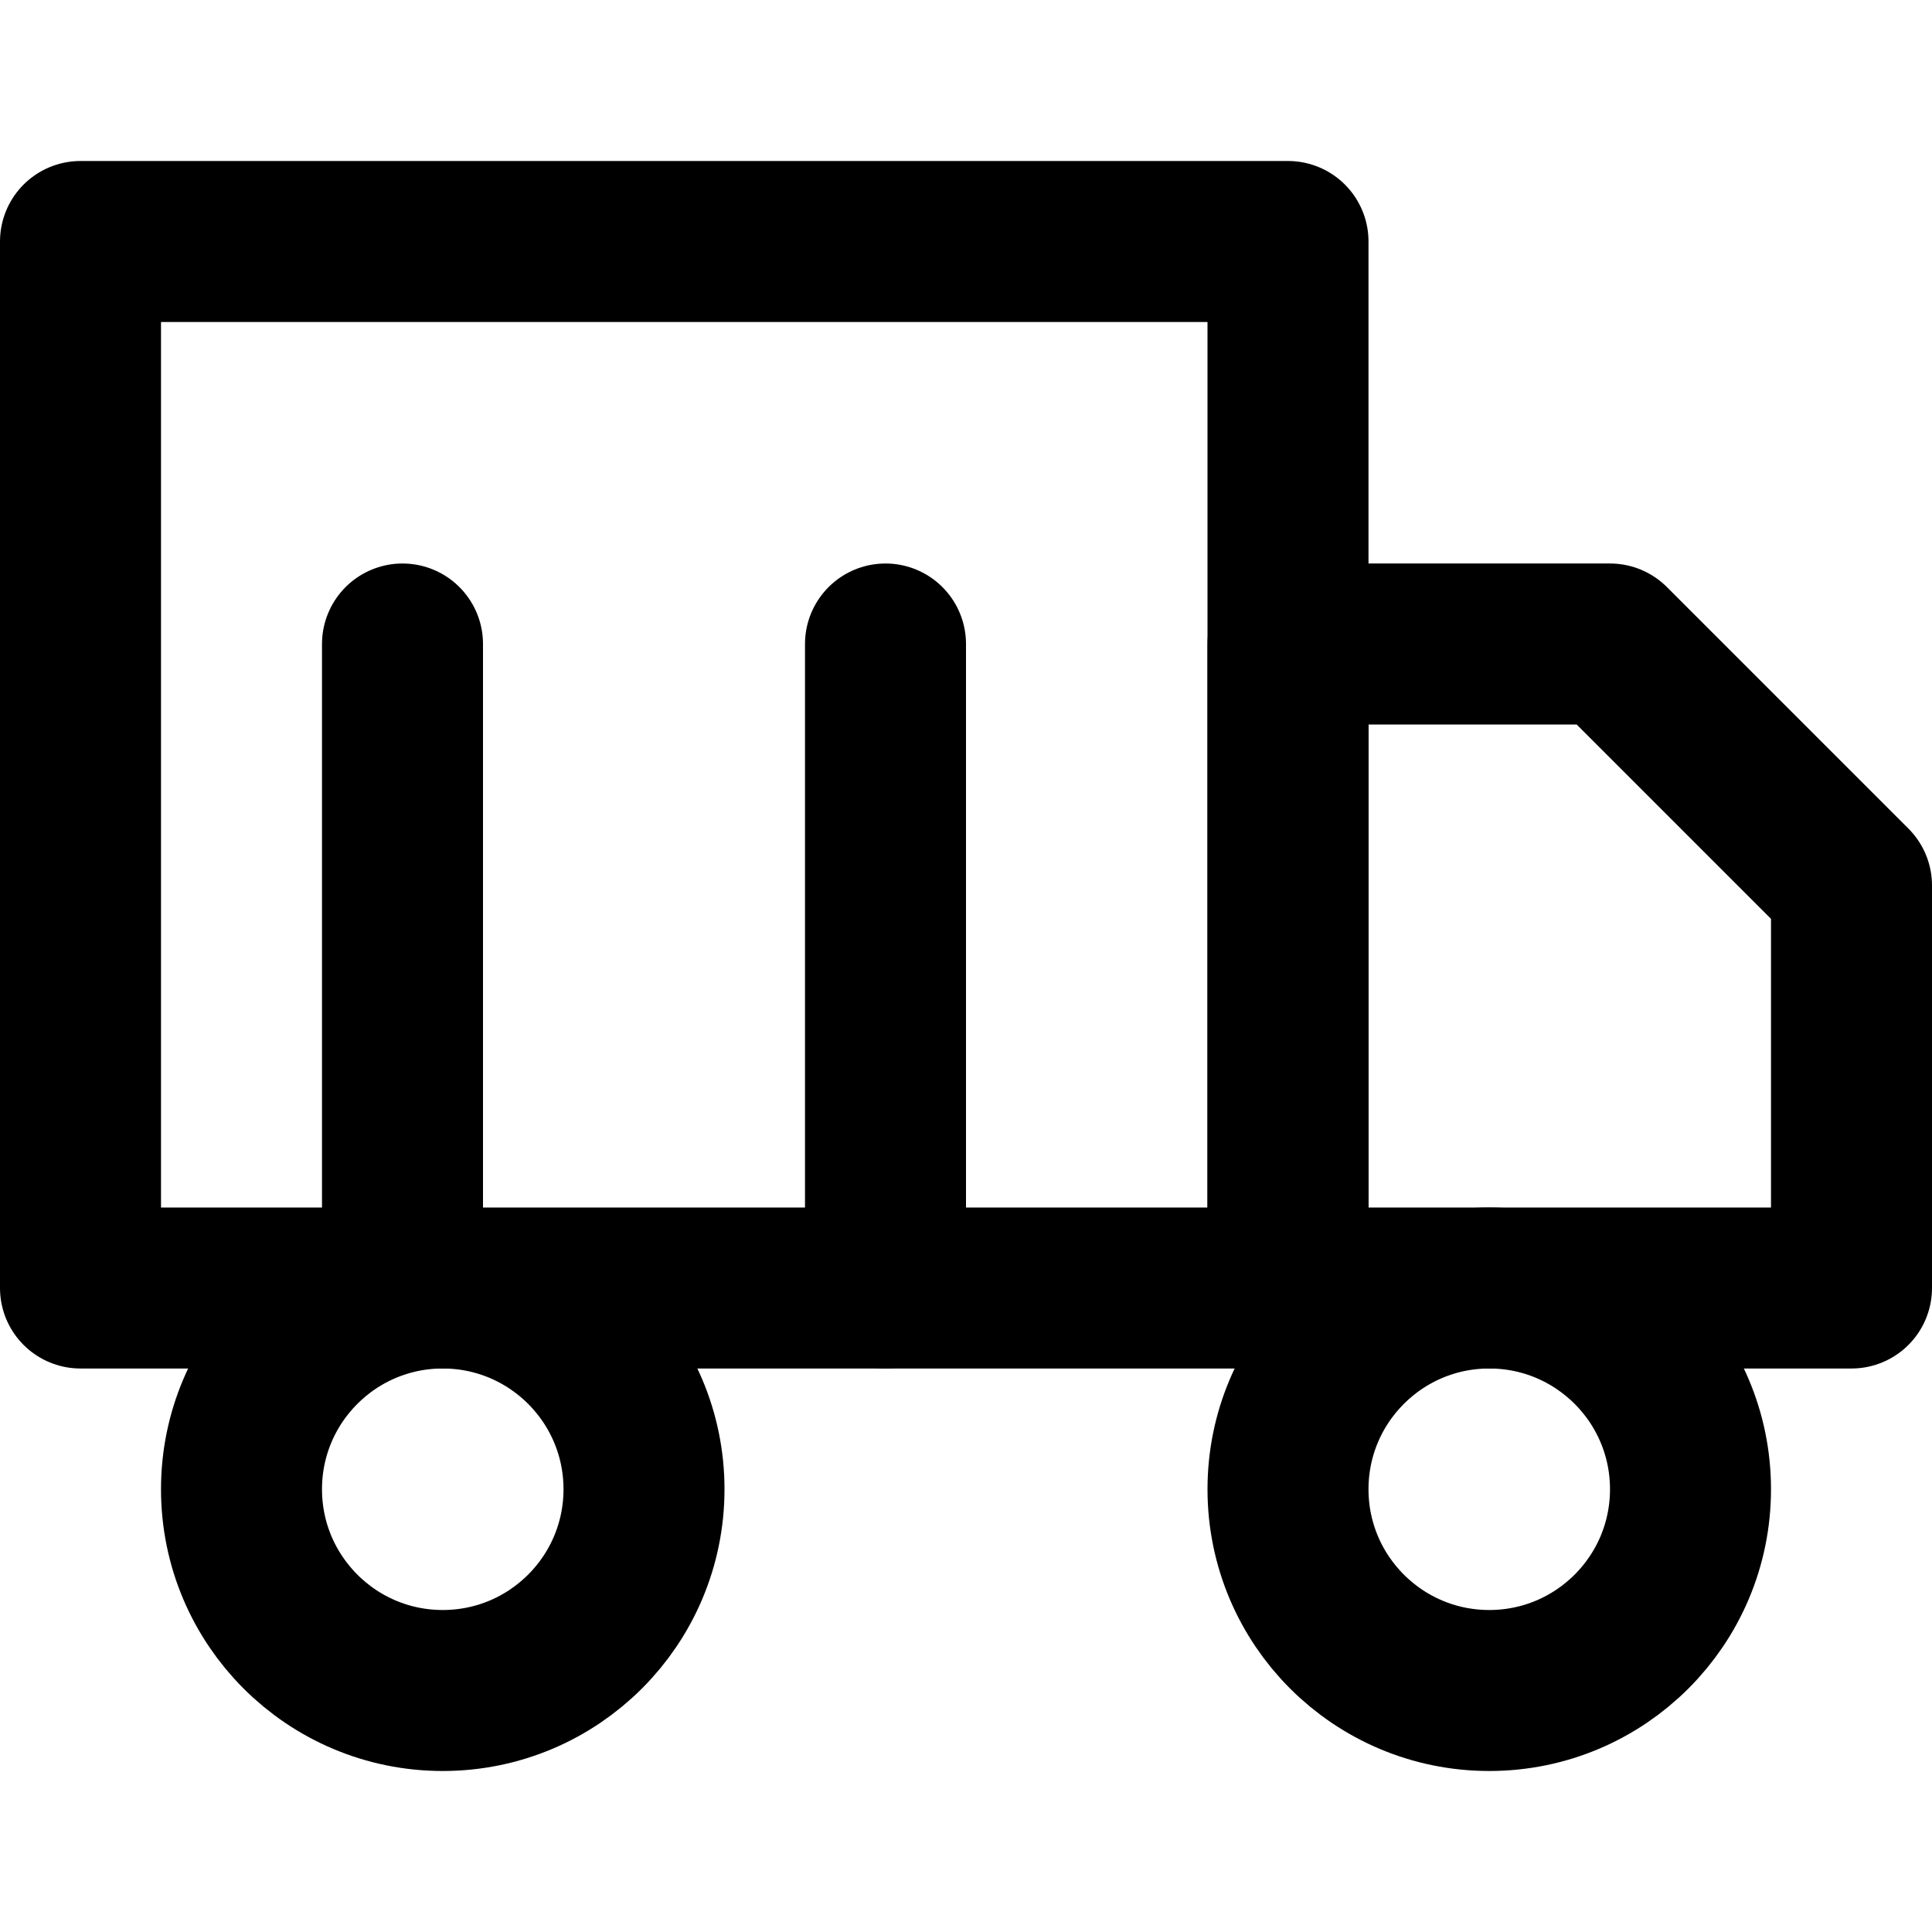
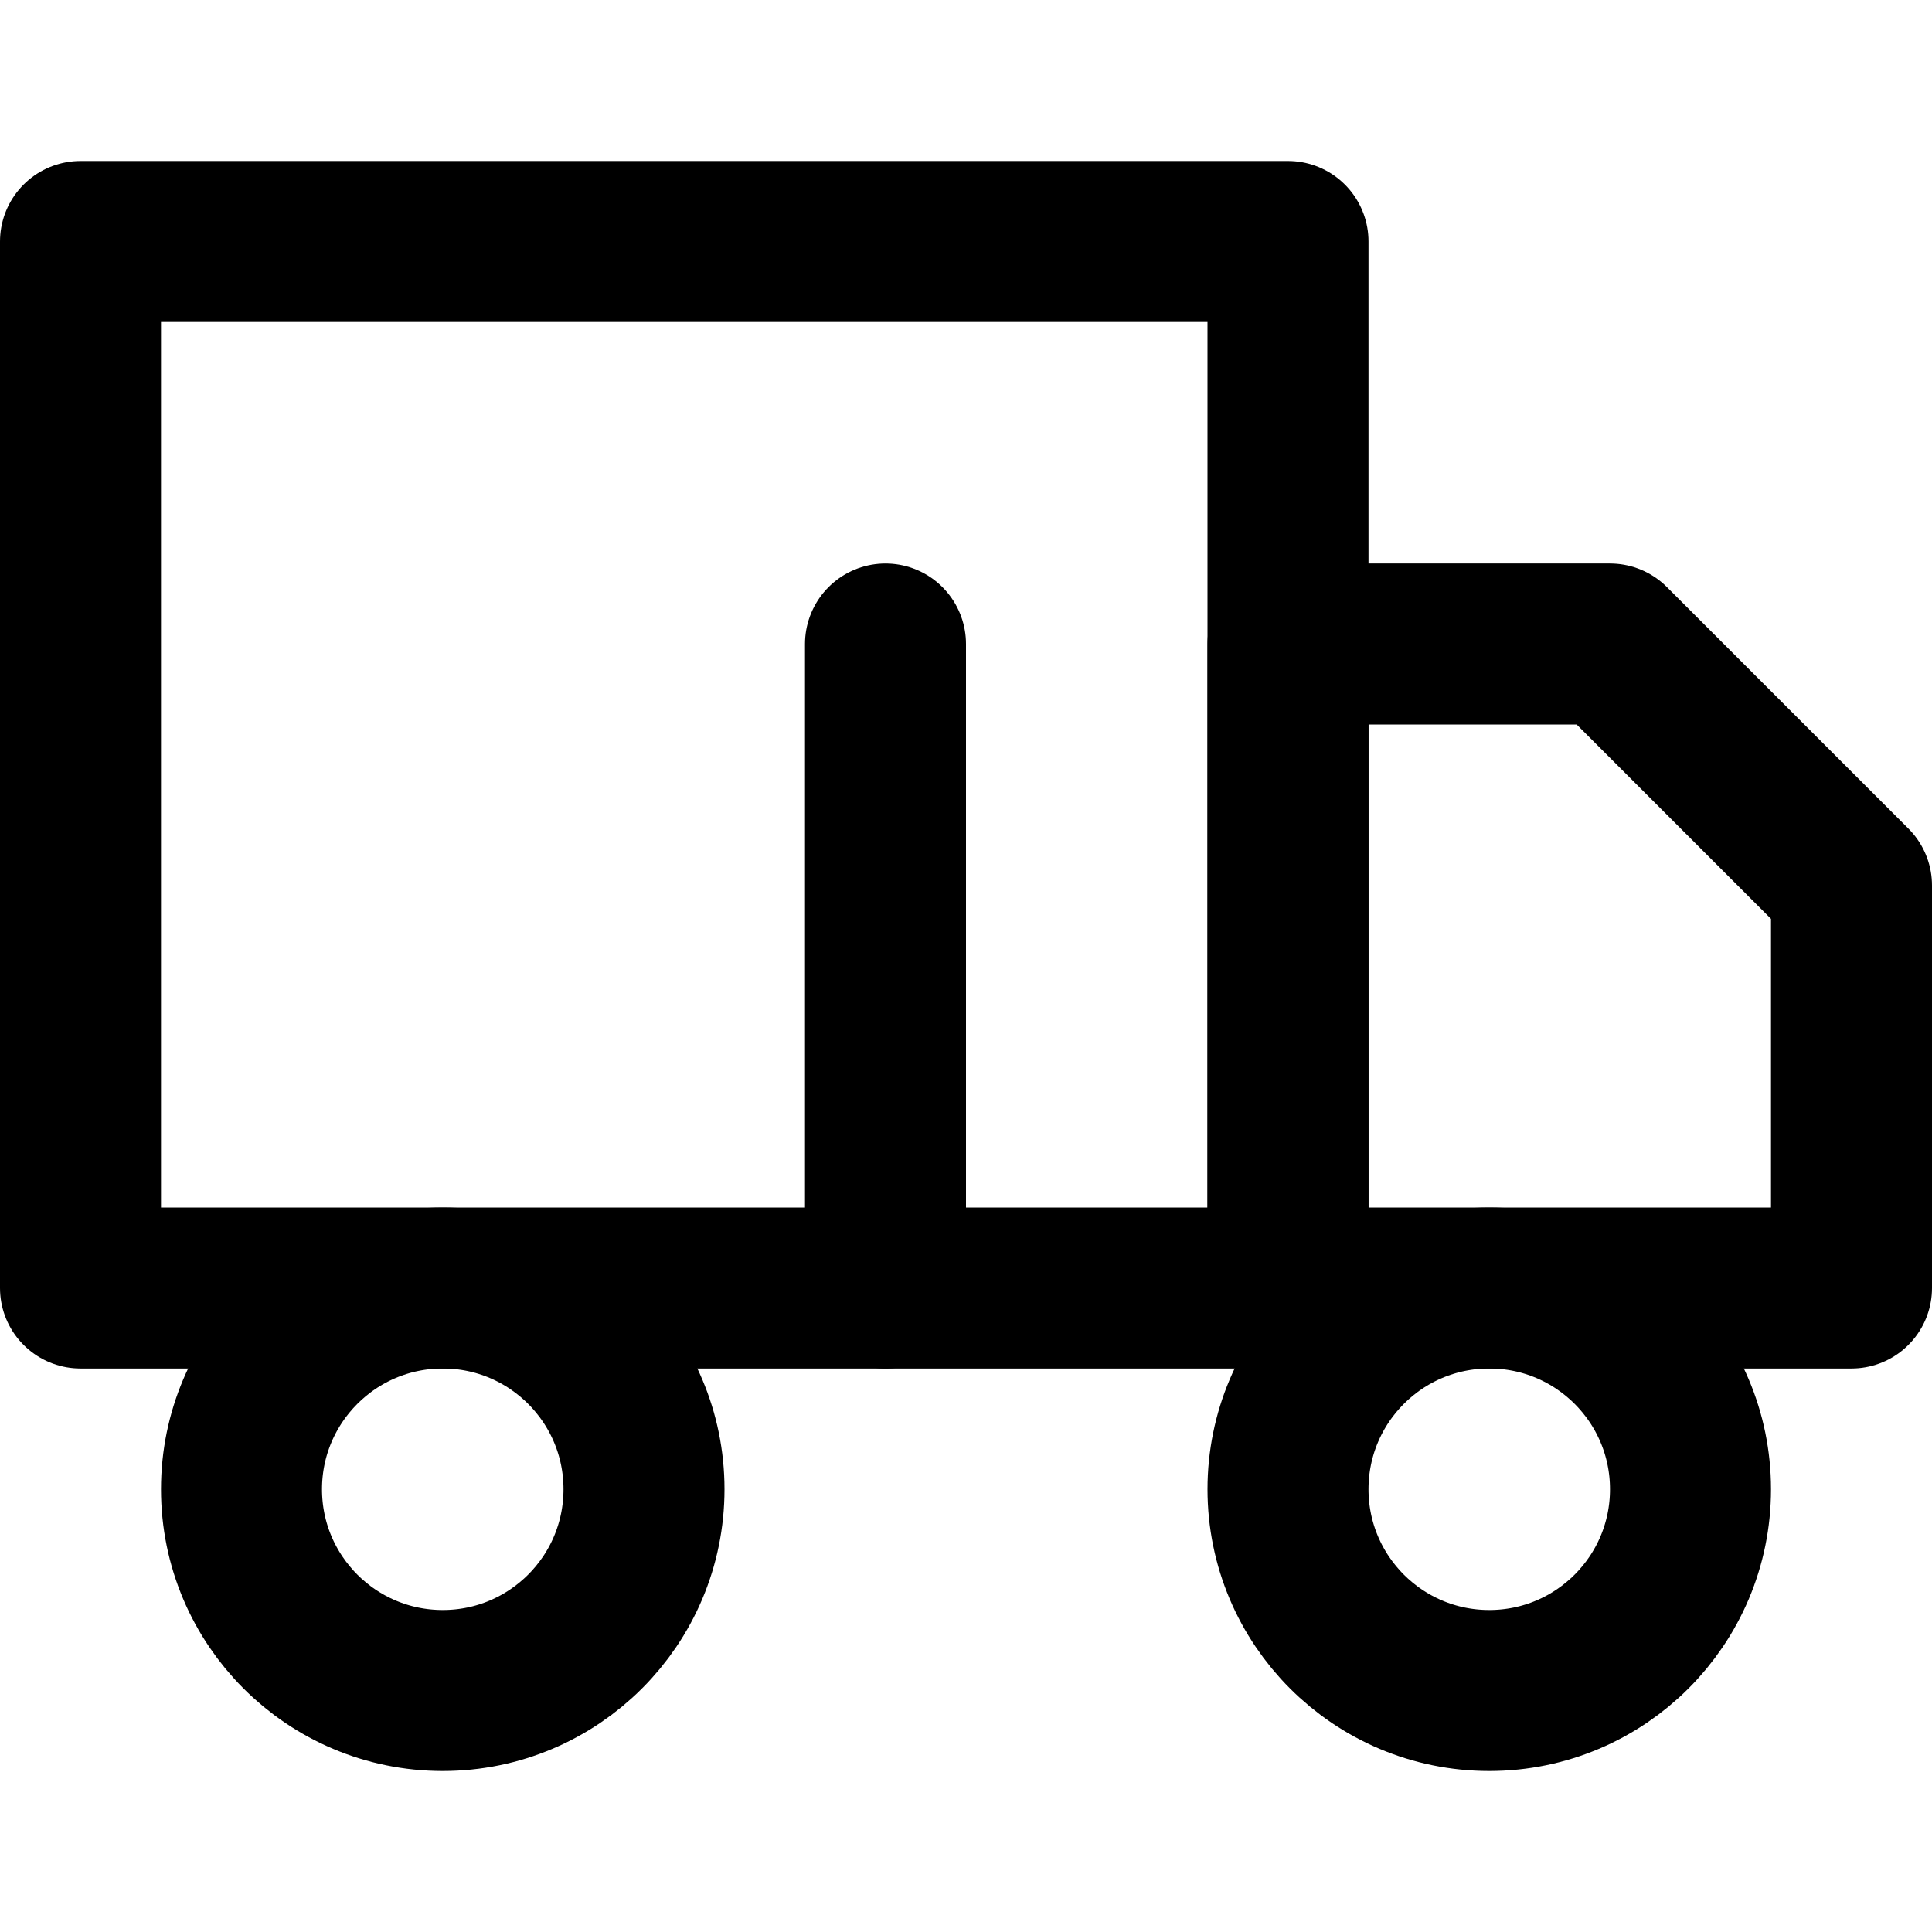
<svg xmlns="http://www.w3.org/2000/svg" viewBox="0 0 24 24" fill="none" stroke="currentColor" stroke-width="2" stroke-linecap="round" stroke-linejoin="round">
  <rect x="1" y="3" width="15" height="13" />
  <polygon points="16,8 20,8 23,11 23,16 16,16" />
  <circle cx="5.5" cy="18.5" r="2.5" />
  <circle cx="18.5" cy="18.5" r="2.5" />
-   <path d="M5 16V8" />
  <path d="M11 8v8" />
</svg>